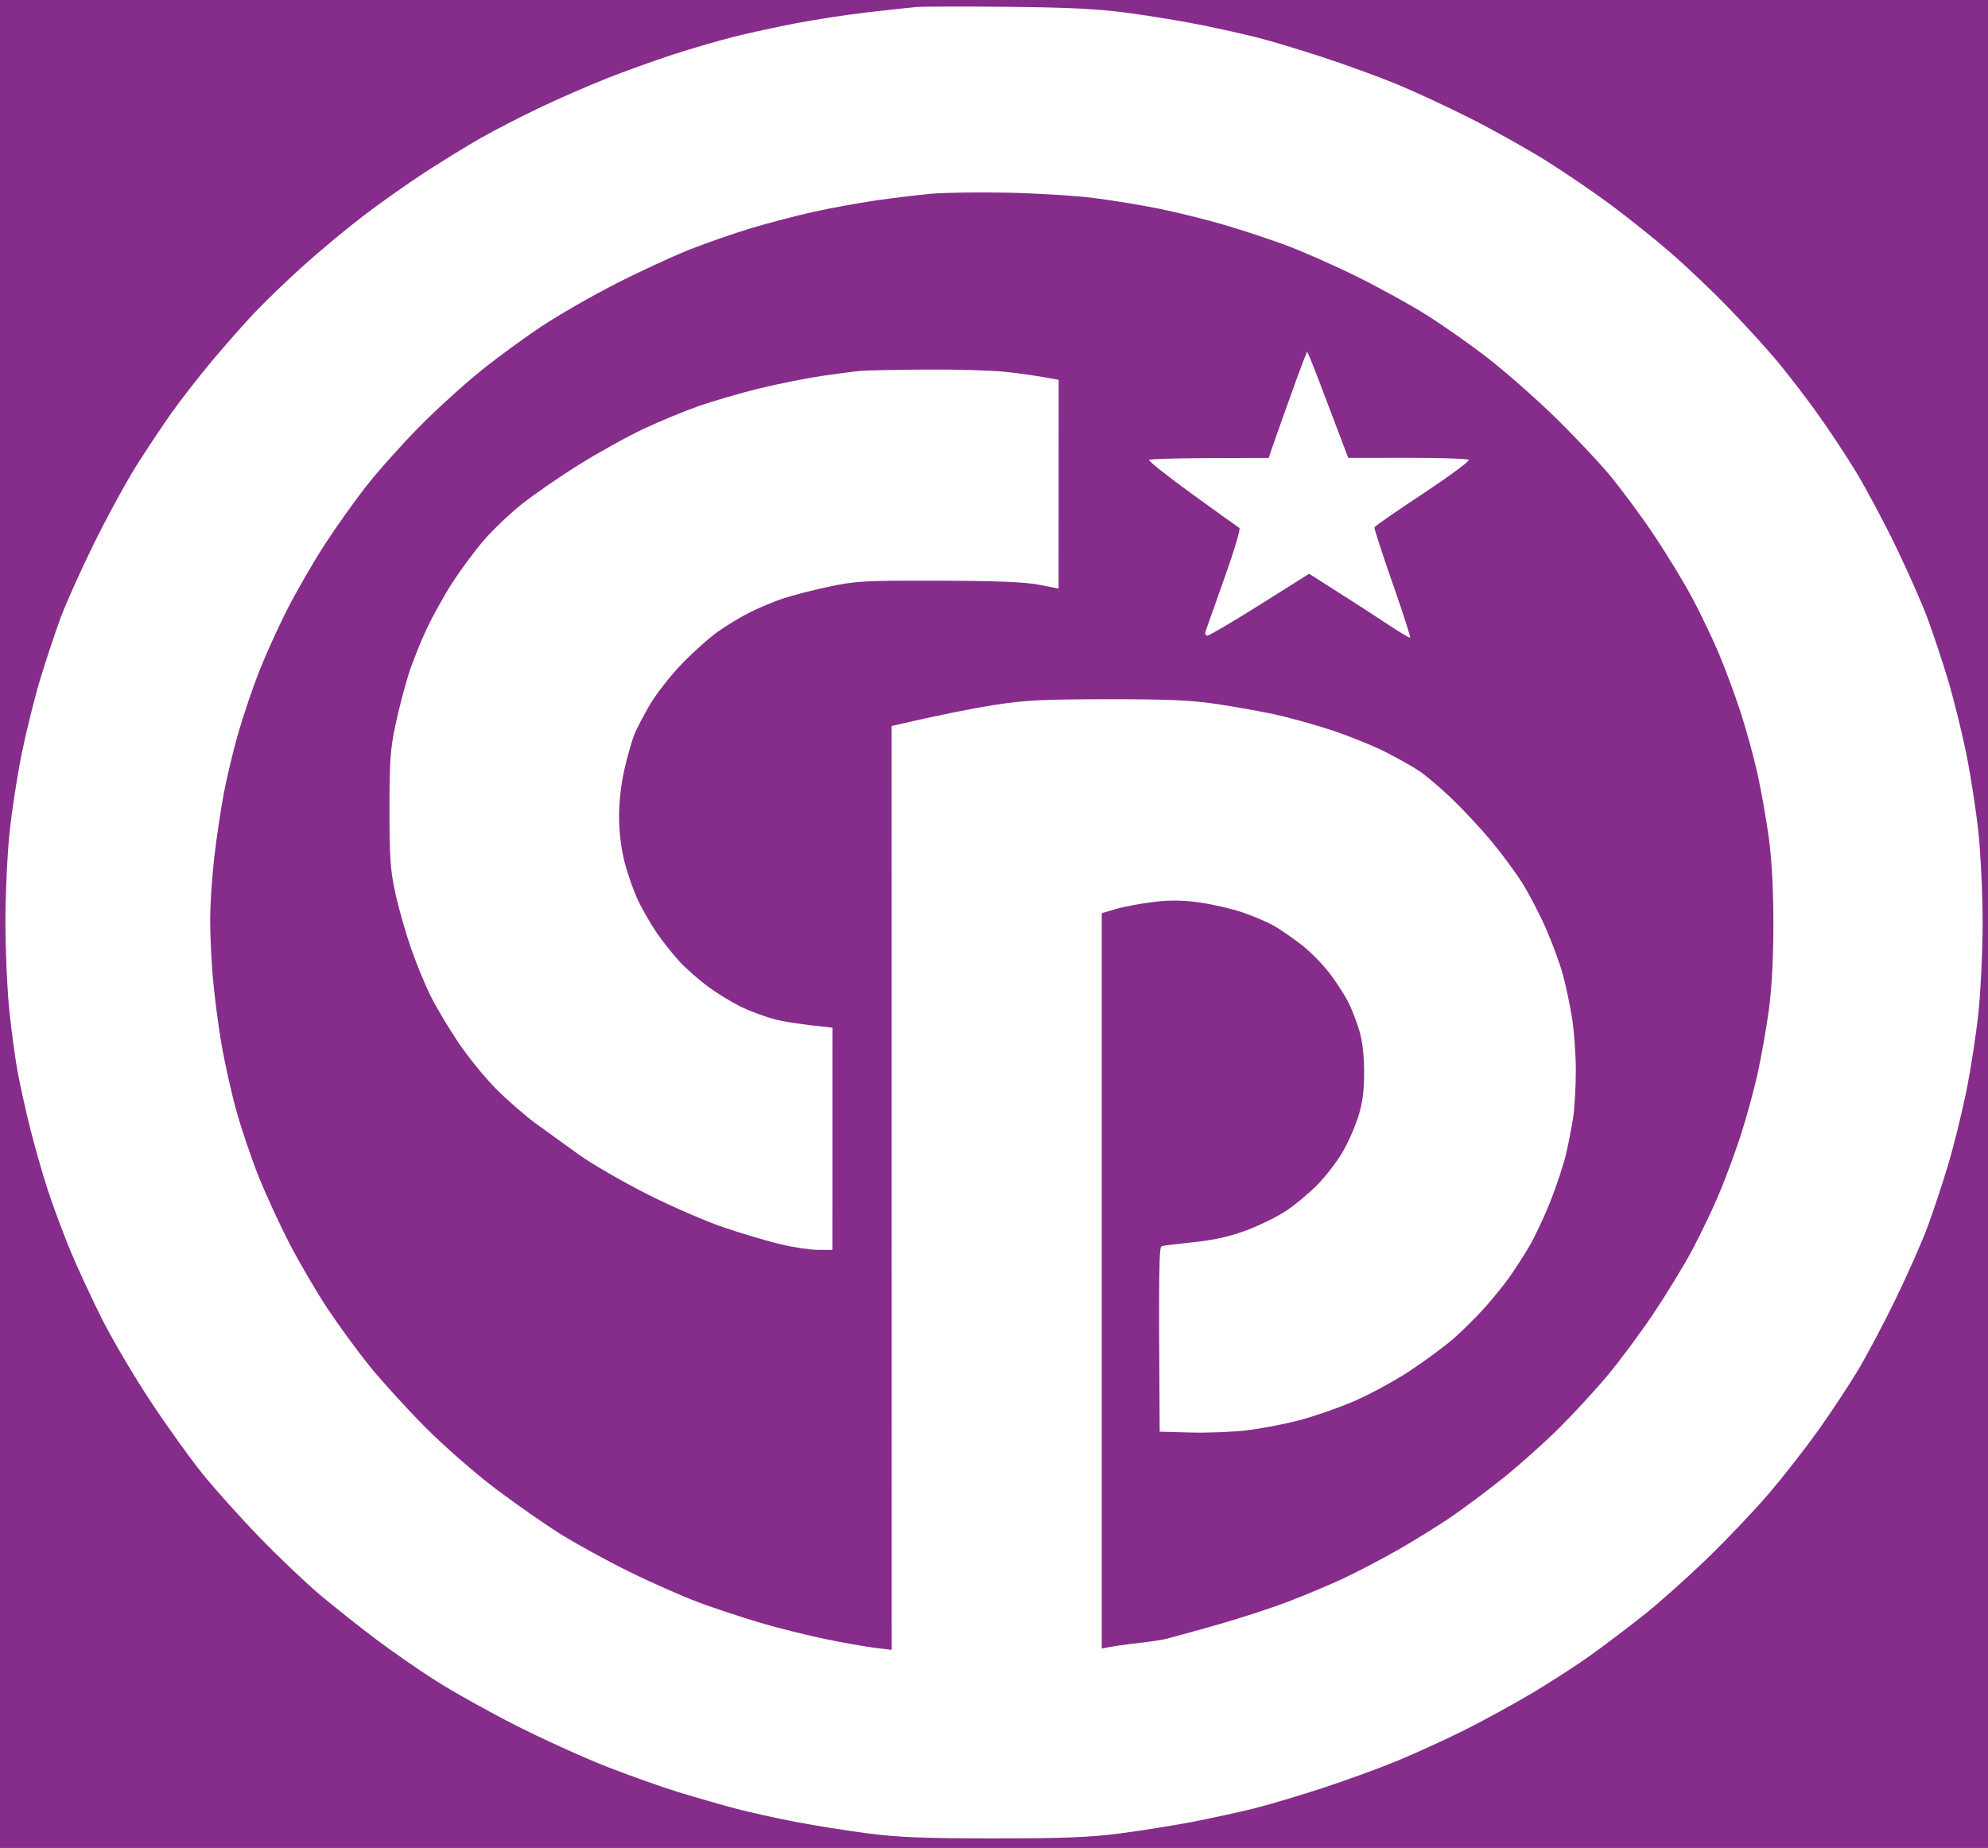
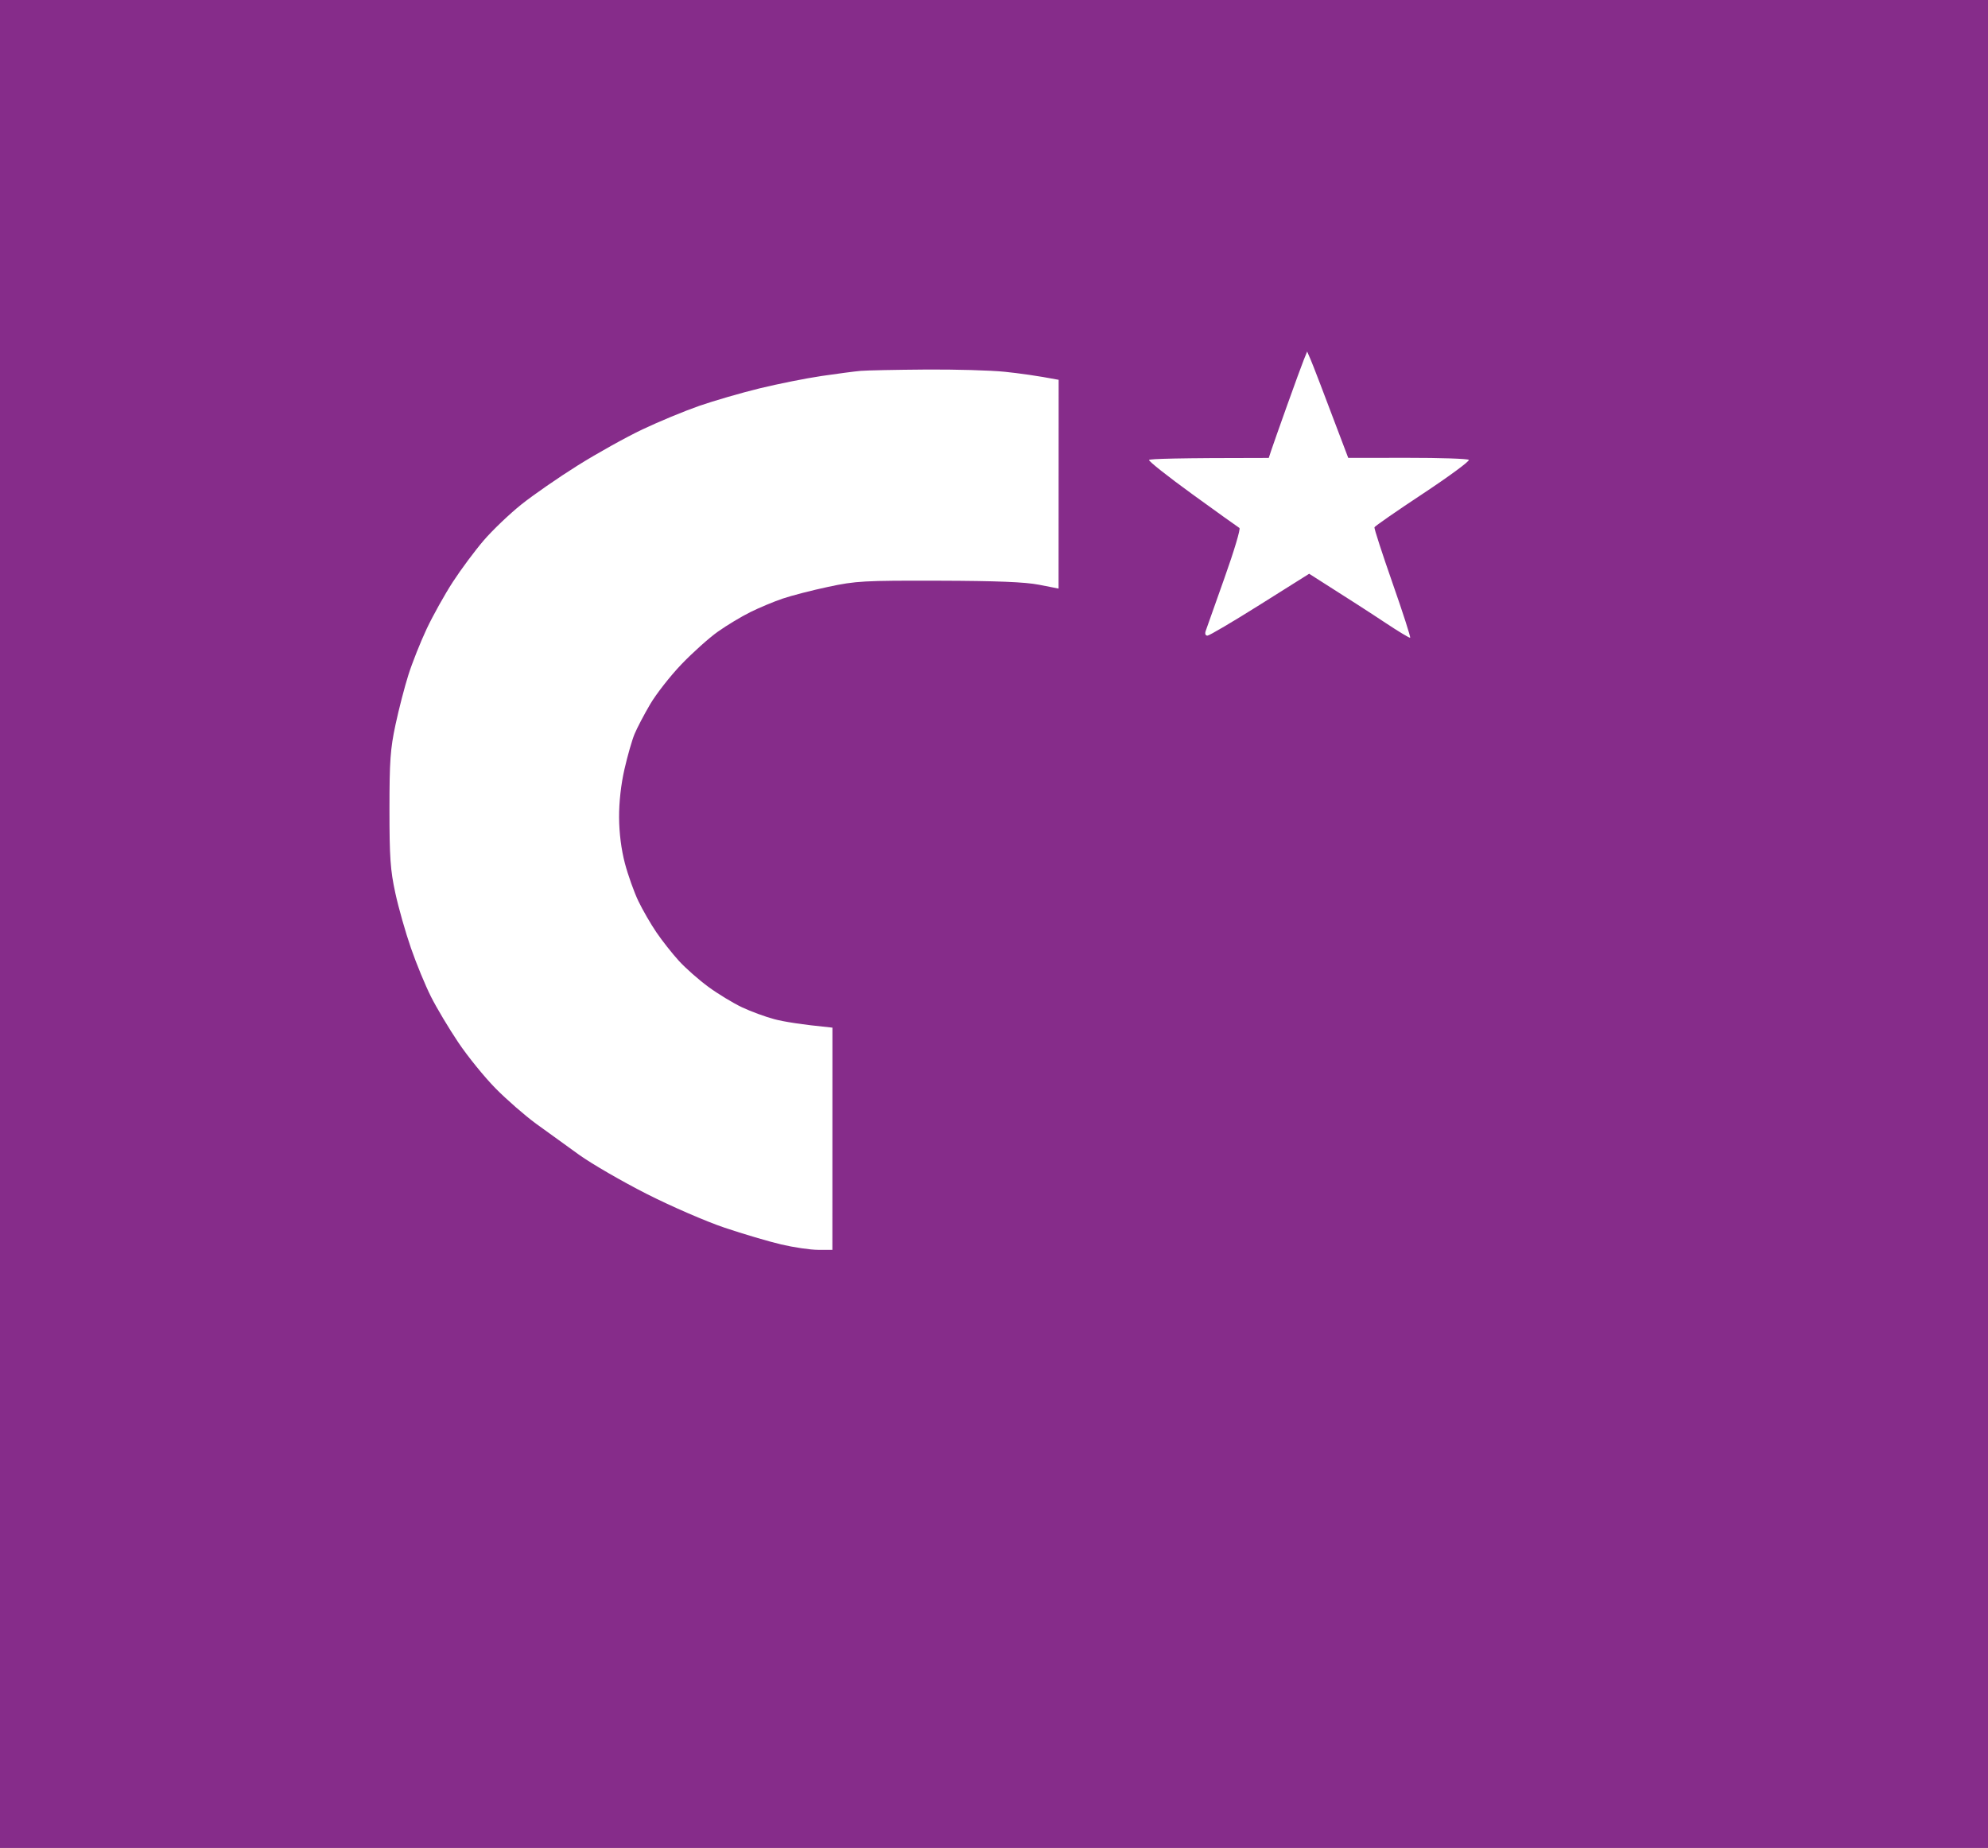
<svg xmlns="http://www.w3.org/2000/svg" version="1.2" baseProfile="tiny-ps" viewBox="0 0 738 686" width="738" height="686">
  <rect x="0" y="0" width="738" height="686" fill="#808080" stroke="none" />
  <title>CP2</title>
  <style>
		tspan { white-space:pre }
		.shp0 { fill: #862c8a } 
		.shp1 { fill: #ffffff } 
	</style>
  <g id="Background">
    <path id="Path 0" class="shp0" d="M0 343L0 686L738 686L738 0L0 0L0 343Z" />
-     <path id="Path 1" class="shp1" d="M340 2.62C337.52 2.84 329.43 3.73 322 4.58C314.57 5.44 302.65 7.26 295.5 8.63C288.35 10.01 278 12.26 272.5 13.64C267 15.02 256.88 17.97 250 20.19C243.13 22.42 231.88 26.47 225 29.2C218.13 31.93 206.88 36.85 200 40.14C193.13 43.43 183.45 48.42 178.5 51.24C173.55 54.05 164.32 59.71 158 63.81C151.68 67.91 141.32 75.22 135 80.04C128.68 84.87 118.55 93.29 112.5 98.75C106.45 104.21 98.35 112.01 94.49 116.09C90.64 120.17 83.53 128.22 78.69 134C73.85 139.78 67.1 148.44 63.7 153.26C60.29 158.07 54.44 166.85 50.71 172.76C46.97 178.67 39.91 191.6 35.02 201.5C30.13 211.4 24.47 224 22.44 229.5C20.41 235 17.05 245.13 14.97 252C12.89 258.88 9.81 271.25 8.12 279.5C6.44 287.75 4.37 301.14 3.53 309.25C2.69 317.36 2 332.44 2.01 342.75C2.02 353.06 2.69 367.8 3.5 375.5C4.32 383.2 5.69 393.32 6.56 398C7.42 402.68 9.47 411.9 11.1 418.5C12.74 425.1 15.68 435.45 17.65 441.5C19.61 447.55 23.47 457.9 26.21 464.5C28.96 471.1 34.28 482.57 38.04 490C41.79 497.43 49.76 510.93 55.75 520C61.73 529.08 70.42 541.22 75.06 546.98C79.7 552.75 89.35 563.49 96.5 570.87C103.65 578.24 113.78 587.86 119 592.24C124.22 596.62 133.45 603.93 139.5 608.5C145.55 613.06 155.68 620.08 162 624.09C168.32 628.11 181.6 635.51 191.5 640.54C201.4 645.56 216.47 652.41 225 655.76C233.53 659.1 245.68 663.42 252 665.36C258.32 667.29 267.77 670.01 273 671.39C278.23 672.77 288.35 675.02 295.5 676.38C302.65 677.75 314.8 679.68 322.5 680.67C333.49 682.09 343.48 682.48 369 682.48C394.52 682.48 404.51 682.09 415.5 680.67C423.2 679.68 435.35 677.74 442.5 676.37C449.65 674.99 460 672.74 465.5 671.37C471 669.99 482.48 666.58 491 663.78C499.52 660.99 511.9 656.49 518.5 653.77C525.1 651.06 536.35 645.92 543.5 642.36C550.65 638.79 562.13 632.51 569 628.4C575.88 624.29 585.55 618.03 590.5 614.49C595.45 610.94 604.21 604.32 609.96 599.77C615.71 595.22 626.51 585.59 633.96 578.37C641.41 571.15 651.77 560.21 657 554.06C662.23 547.9 670.26 537.61 674.85 531.19C679.44 524.76 686.05 514.77 689.53 509C693.01 503.23 699.45 491.07 703.84 482C708.23 472.93 713.5 461 715.54 455.5C717.58 450 720.95 439.88 723.03 433C725.11 426.13 728.19 413.75 729.88 405.5C731.56 397.25 733.63 383.86 734.47 375.75C735.31 367.64 736 352.68 736 342.5C736 332.32 735.31 317.36 734.47 309.25C733.63 301.14 731.56 287.75 729.88 279.5C728.19 271.25 725.11 258.88 723.03 252C720.95 245.13 717.58 235 715.54 229.5C713.5 224 708.23 212.07 703.84 203C699.45 193.93 692.86 181.55 689.2 175.5C685.54 169.45 679 159.55 674.66 153.5C670.33 147.45 663.58 138.68 659.67 134C655.76 129.32 647.6 120.37 641.53 114.11C635.46 107.84 625.77 98.64 620 93.66C614.23 88.68 604.33 80.76 598 76.06C591.67 71.36 580.88 63.99 574 59.69C567.13 55.39 554.52 48.34 546 44.02C537.48 39.71 525.1 33.96 518.5 31.24C511.9 28.52 499.52 24.01 491 21.22C482.48 18.43 471.68 15.17 467 13.99C462.32 12.8 453.1 10.73 446.5 9.39C439.9 8.04 427.75 6.02 419.5 4.89C407.86 3.31 397.79 2.78 374.5 2.54C358 2.36 342.48 2.4 340 2.62Z" />
-     <path id="Path 2" class="shp0" d="M345.5 71.95C340.55 72.4 331.32 73.52 325 74.43C318.68 75.35 308.32 77.25 302 78.65C295.68 80.05 285.32 82.76 279 84.66C272.68 86.56 262.32 90.16 256 92.66C249.68 95.16 237.3 100.88 228.5 105.38C219.7 109.88 207.32 116.99 201 121.18C194.68 125.38 184.55 132.79 178.5 137.66C172.45 142.52 162.33 151.71 156 158.09C149.68 164.46 140.8 174.36 136.28 180.09C131.75 185.81 124.58 195.9 120.32 202.5C116.07 209.1 109.85 219.9 106.5 226.5C103.15 233.1 98.48 243.45 96.11 249.5C93.75 255.55 90.32 265.68 88.49 272C86.67 278.32 84.24 288.45 83.09 294.5C81.95 300.55 80.34 311.35 79.52 318.5C78.69 325.65 78.02 336 78.02 341.5C78.02 347 78.47 356.68 79.02 363C79.56 369.32 80.96 380.13 82.11 387C83.27 393.88 85.76 405.13 87.65 412C89.53 418.88 93.34 430.13 96.11 437C98.87 443.88 104.07 455.13 107.65 462C111.23 468.88 117.41 479.45 121.4 485.5C125.38 491.55 132.43 501.21 137.07 506.97C141.71 512.72 151.13 523.08 158 529.97C164.99 536.98 176.45 547 184 552.69C191.43 558.29 202.22 565.84 208 569.45C213.78 573.07 225.25 579.36 233.5 583.43C241.75 587.5 253.45 592.66 259.5 594.91C265.55 597.16 275.9 600.58 282.5 602.51C289.1 604.45 299.9 607.14 306.5 608.5C313.1 609.86 321.32 611.31 324.76 611.73L331.02 612.5L331 269.5C349.99 265.12 361.57 262.89 369 261.73C380.38 259.94 386.98 259.6 411 259.58C433.35 259.55 442.09 259.93 451.5 261.33C458.1 262.32 467.77 264.04 473 265.16C478.23 266.28 487.68 268.9 494 270.97C500.32 273.04 509.32 276.65 514 279C518.67 281.34 524.52 284.64 527 286.32C529.48 288 534.83 292.55 538.89 296.44C542.95 300.32 549.49 307.32 553.41 312C557.33 316.68 562.65 323.88 565.23 328C567.8 332.13 571.77 339.77 574.03 345C576.3 350.23 579.03 357.65 580.1 361.5C581.17 365.35 582.71 372.55 583.52 377.5C584.33 382.45 584.99 391.45 584.99 397.5C584.99 403.55 584.53 411.43 583.98 415C583.43 418.57 582.24 424.65 581.34 428.5C580.44 432.35 577.83 440.23 575.55 446C573.26 451.77 569.66 459.43 567.53 463C565.41 466.57 562.06 471.74 560.09 474.48C558.11 477.23 554.09 482.18 551.14 485.48C548.19 488.79 543.01 493.93 539.64 496.89C536.26 499.85 528.77 505.38 523 509.16C517.23 512.95 507.77 518.03 502 520.46C496.23 522.89 487.23 525.99 482 527.34C476.77 528.7 468.23 530.33 463 530.96C457.77 531.6 448.32 531.99 442 531.81L430.5 531.5C430.06 470.55 430.28 462.92 431.25 462.62C431.94 462.41 437.34 461.73 443.25 461.12C450.85 460.33 456.57 459.04 462.75 456.73C467.56 454.93 474.2 451.66 477.49 449.48C480.79 447.29 485.97 442.98 488.99 439.9C492.02 436.82 496.2 431.42 498.28 427.9C500.36 424.38 503.04 418.35 504.24 414.5C505.84 409.36 506.41 404.98 506.4 398C506.39 391.78 505.76 386.43 504.59 382.5C503.6 379.2 501.76 374.48 500.51 372C499.25 369.52 496.2 364.8 493.72 361.5C491.25 358.2 486.59 353.44 483.36 350.91C480.14 348.39 475.48 345.16 473 343.73C470.52 342.3 465.13 340.01 461 338.63C456.88 337.26 449.68 335.61 445 334.98C438.88 334.15 434.12 334.12 428 334.87C423.32 335.44 417.14 336.61 414.25 337.46L409 339L409 612C413.26 611.11 417.88 610.48 422 610.03C426.13 609.57 430.85 608.89 432.5 608.5C434.15 608.11 442.48 605.83 451 603.42C459.52 601.02 471.68 597.07 478 594.66C484.32 592.25 493.77 588.28 499 585.83C504.23 583.38 513.45 578.53 519.5 575.06C525.55 571.58 534.33 566.12 539 562.93C543.67 559.73 552.23 553.33 558 548.71C563.77 544.09 573.01 535.86 578.52 530.41C584.03 524.96 592.28 516 596.86 510.5C601.45 505 609.12 494.65 613.91 487.5C618.7 480.35 625.14 469.77 628.22 464C631.29 458.23 635.71 449 638.04 443.5C640.36 438 643.96 428.32 646.03 422C648.1 415.68 650.96 405.32 652.37 399C653.78 392.68 655.69 381.88 656.63 375C657.74 366.81 658.33 355.78 658.33 343C658.33 330.22 657.74 319.19 656.63 311C655.69 304.13 653.78 293.32 652.37 287C650.96 280.68 648.1 270.32 646.03 264C643.96 257.68 640.36 248 638.04 242.5C635.71 237 631.29 227.78 628.22 222C625.14 216.22 618.7 205.65 613.91 198.5C609.12 191.35 601.61 181.22 597.23 176C592.86 170.78 583.46 160.88 576.35 154C569.24 147.13 558.27 137.52 551.96 132.65C545.66 127.78 535.55 120.69 529.5 116.88C523.45 113.08 511.75 106.64 503.5 102.57C495.25 98.5 483.55 93.34 477.5 91.09C471.45 88.84 461.1 85.42 454.5 83.49C447.9 81.55 437.1 78.87 430.5 77.52C423.9 76.17 412.88 74.36 406 73.5C399.13 72.63 384.73 71.75 374 71.53C363.27 71.31 350.45 71.5 345.5 71.95Z" />
    <path id="Path 3" class="shp1" d="M484.03 133.5C483.36 135.15 480.56 142.8 477.81 150.5C475.06 158.2 472.4 165.74 471.9 167.25L471 170C436.9 170 426.8 170.34 426.56 170.75C426.31 171.16 433.56 176.9 442.67 183.5C451.78 190.1 459.62 195.72 460.11 196C460.6 196.28 458.11 204.6 454.58 214.5C451.05 224.4 447.9 233.29 447.58 234.25C447.23 235.3 447.5 235.99 448.25 235.97C448.94 235.95 457.71 230.78 467.75 224.47L486 213C501.11 222.58 509.44 227.98 514.25 231.18C519.06 234.38 523.22 236.89 523.48 236.75C523.75 236.61 520.81 227.5 516.96 216.5C513.11 205.5 510.08 196.16 510.23 195.75C510.38 195.33 518.49 189.71 528.26 183.25C538.02 176.79 545.67 171.15 545.26 170.72C544.84 170.29 534.6 169.95 522.5 169.96L500.5 169.98C490.71 144.03 487.27 135.15 486.55 133.5L485.25 130.5L484.03 133.5ZM319.5 137.68C317.3 137.87 310.77 138.73 305 139.58C299.23 140.43 288.88 142.5 282 144.17C275.13 145.85 265 148.79 259.5 150.7C254 152.62 244.55 156.54 238.5 159.41C232.45 162.28 221.65 168.29 214.5 172.77C207.35 177.25 197.9 183.79 193.5 187.31C189.1 190.84 182.84 196.82 179.58 200.61C176.33 204.4 171.17 211.32 168.13 216C165.09 220.68 160.7 228.55 158.37 233.5C156.05 238.45 153.01 246.1 151.62 250.5C150.22 254.9 148.06 263.23 146.83 269C144.9 278 144.58 282.5 144.58 300.5C144.58 318.31 144.91 323.02 146.75 331.5C147.94 337 150.56 346.23 152.57 352C154.57 357.77 157.91 365.88 159.99 370C162.06 374.13 166.63 381.77 170.13 386.99C173.63 392.2 179.88 399.9 184 404.08C188.13 408.26 194.88 414.15 199 417.16C203.13 420.17 210.32 425.37 215 428.72C219.68 432.07 230.93 438.58 240 443.19C249.08 447.8 262.12 453.46 269 455.77C275.88 458.09 285.32 460.88 290 461.98C294.68 463.08 300.86 463.99 303.75 463.99L309 464L309.02 381.5C296.99 380.3 290.8 379.24 287.5 378.37C284.2 377.5 278.8 375.52 275.5 373.97C272.2 372.41 266.57 369 263 366.38C259.43 363.77 254.47 359.4 252 356.68C249.53 353.97 245.78 349.21 243.68 346.12C241.57 343.03 238.56 337.8 236.97 334.5C235.39 331.2 233.14 324.9 231.98 320.5C230.63 315.35 229.86 309.29 229.82 303.5C229.79 297.8 230.52 291.2 231.83 285.5C232.96 280.55 234.64 274.7 235.56 272.5C236.47 270.3 239.06 265.35 241.32 261.5C243.57 257.65 248.81 250.96 252.96 246.62C257.11 242.29 263.2 236.83 266.5 234.49C269.8 232.15 275.2 228.9 278.5 227.26C281.8 225.62 287.2 223.36 290.5 222.24C293.8 221.11 301.45 219.14 307.5 217.85C317.71 215.67 320.64 215.51 348.5 215.58C370.05 215.64 380.54 216.06 385.73 217.08L392.97 218.5L393 141C384.86 139.45 378.23 138.56 373 138.02C367.77 137.48 354.5 137.1 343.5 137.19C332.5 137.27 321.7 137.49 319.5 137.68Z" />
  </g>
</svg>